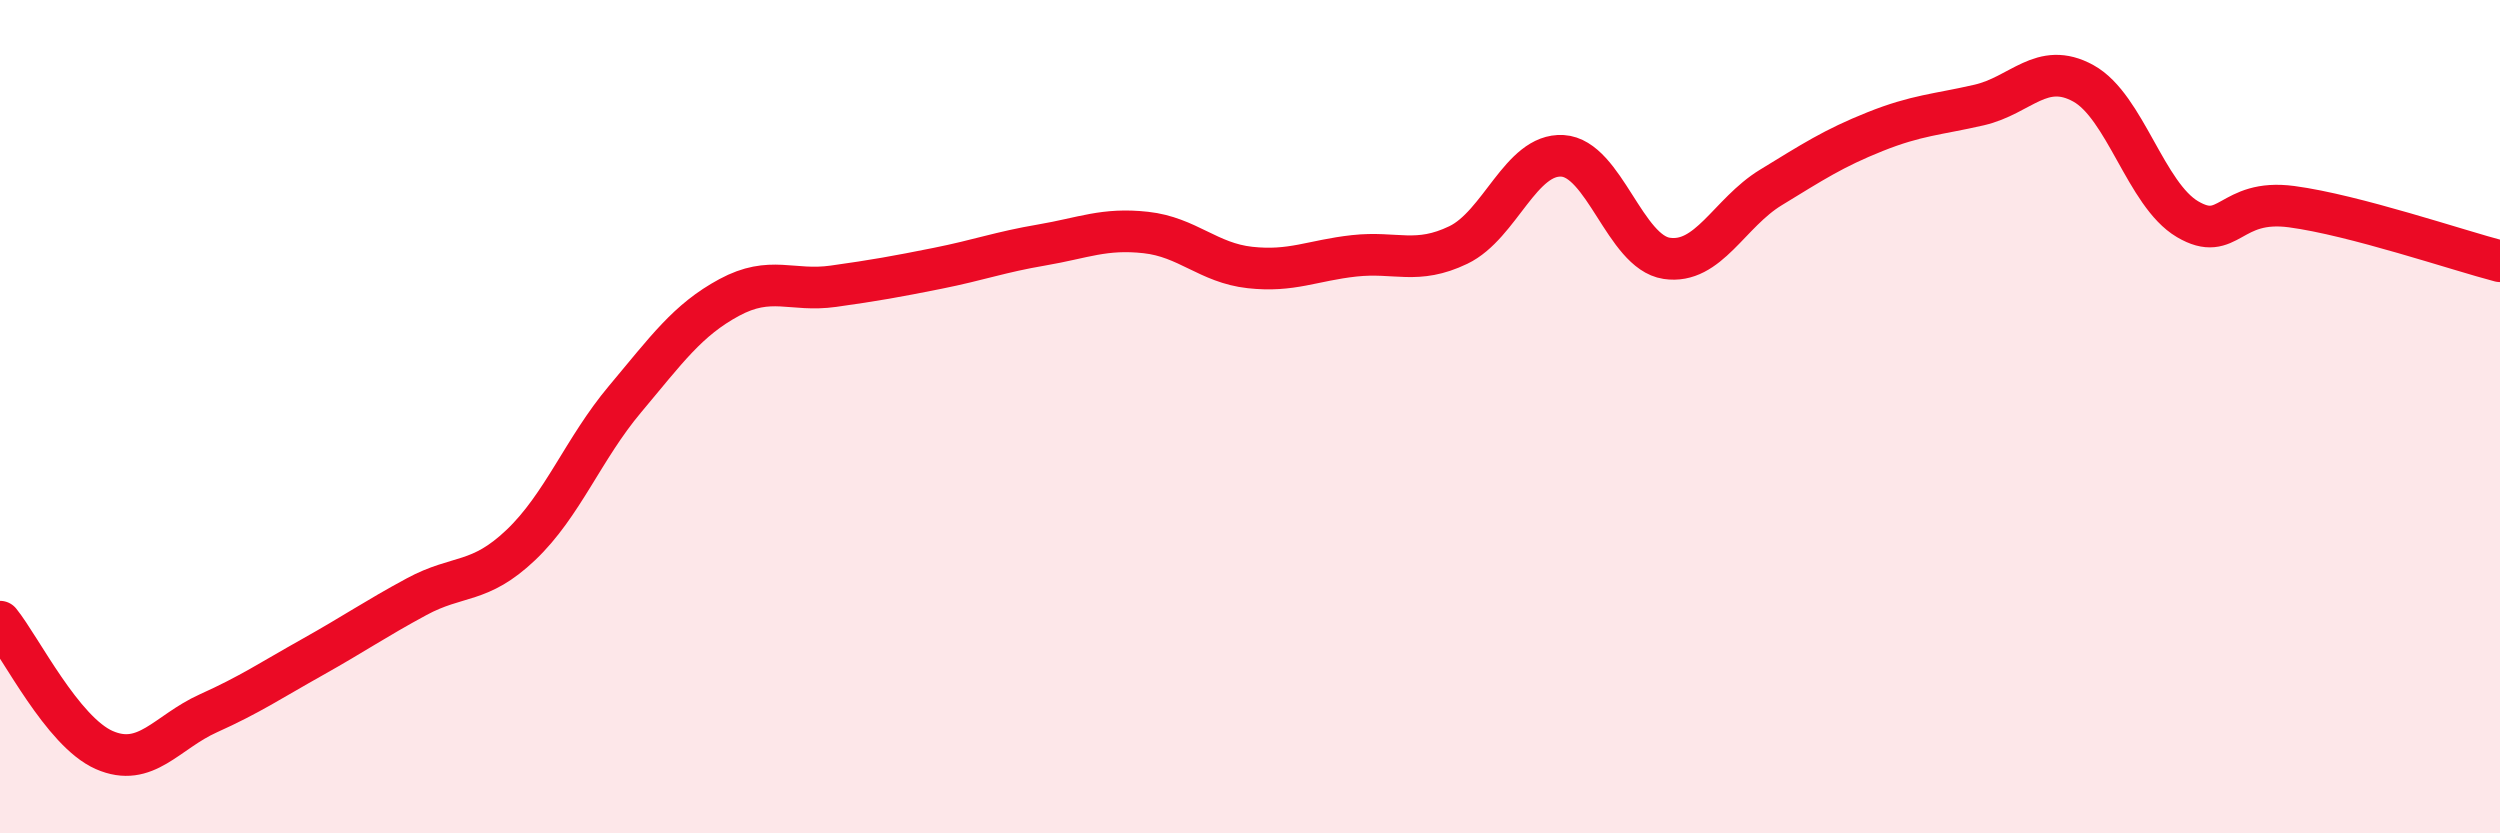
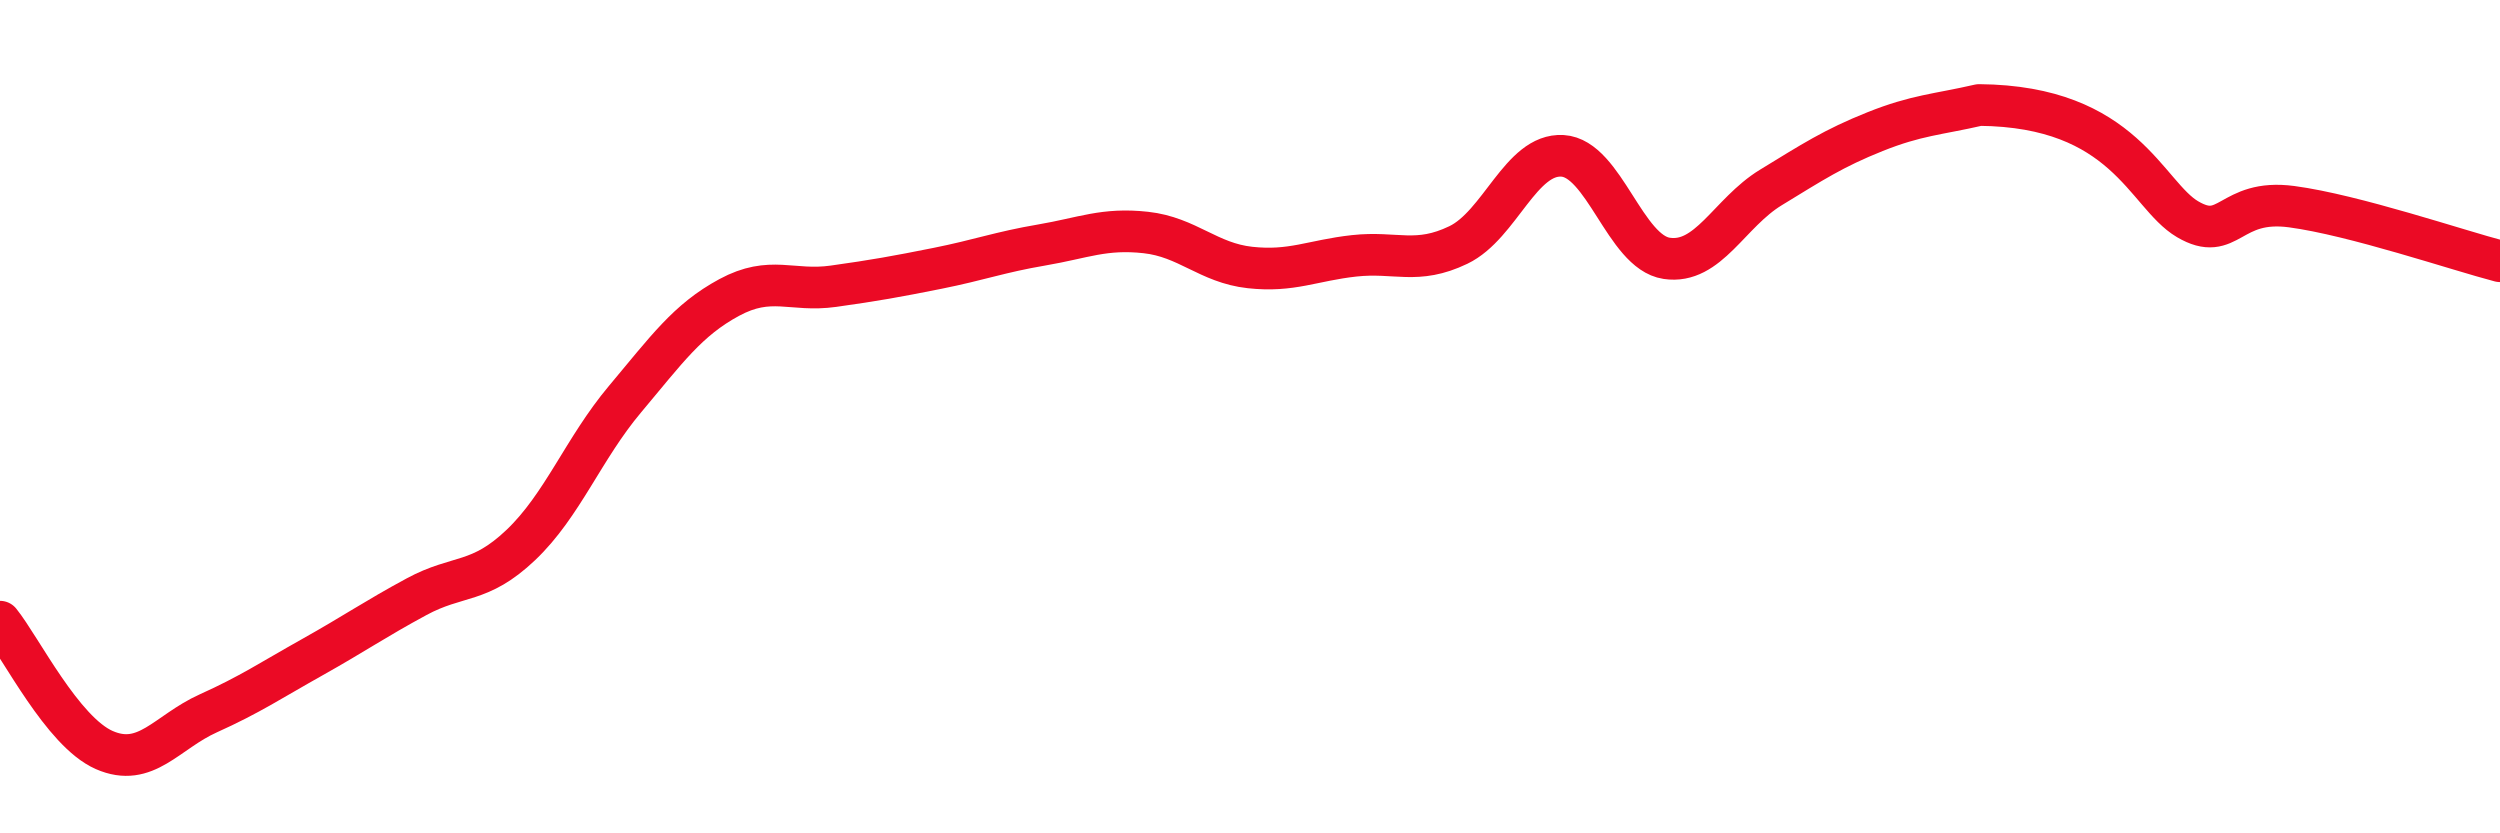
<svg xmlns="http://www.w3.org/2000/svg" width="60" height="20" viewBox="0 0 60 20">
-   <path d="M 0,14.92 C 0.5,15.54 1.5,17.56 2.5,18 C 3.5,18.44 4,17.57 5,17.12 C 6,16.67 6.5,16.33 7.5,15.77 C 8.5,15.21 9,14.86 10,14.32 C 11,13.78 11.5,14.03 12.5,13.08 C 13.5,12.13 14,10.77 15,9.58 C 16,8.39 16.5,7.68 17.5,7.14 C 18.5,6.6 19,7.01 20,6.87 C 21,6.73 21.5,6.64 22.5,6.44 C 23.5,6.24 24,6.05 25,5.88 C 26,5.71 26.5,5.47 27.5,5.58 C 28.5,5.69 29,6.31 30,6.42 C 31,6.53 31.5,6.25 32.5,6.14 C 33.5,6.03 34,6.36 35,5.88 C 36,5.4 36.5,3.68 37.5,3.74 C 38.5,3.8 39,6.05 40,6.2 C 41,6.35 41.5,5.11 42.5,4.5 C 43.5,3.89 44,3.56 45,3.16 C 46,2.76 46.5,2.75 47.5,2.52 C 48.5,2.29 49,1.45 50,2 C 51,2.55 51.5,4.67 52.5,5.26 C 53.5,5.85 53.5,4.76 55,4.96 C 56.5,5.16 59,6.01 60,6.27L60 20L0 20Z" fill="#EB0A25" opacity="0.1" stroke-linecap="round" stroke-linejoin="round" />
-   <path d="M 0,14.92 C 0.5,15.54 1.5,17.56 2.5,18 C 3.5,18.44 4,17.57 5,17.12 C 6,16.67 6.5,16.33 7.5,15.77 C 8.5,15.21 9,14.86 10,14.32 C 11,13.78 11.5,14.03 12.5,13.08 C 13.5,12.13 14,10.77 15,9.58 C 16,8.39 16.5,7.68 17.5,7.14 C 18.5,6.6 19,7.01 20,6.87 C 21,6.73 21.5,6.64 22.5,6.44 C 23.5,6.24 24,6.05 25,5.88 C 26,5.71 26.5,5.47 27.5,5.58 C 28.5,5.69 29,6.31 30,6.42 C 31,6.53 31.5,6.25 32.5,6.14 C 33.5,6.03 34,6.36 35,5.88 C 36,5.4 36.5,3.68 37.5,3.74 C 38.5,3.8 39,6.05 40,6.2 C 41,6.35 41.5,5.11 42.5,4.5 C 43.5,3.89 44,3.56 45,3.16 C 46,2.76 46.5,2.75 47.5,2.52 C 48.5,2.29 49,1.45 50,2 C 51,2.55 51.5,4.67 52.5,5.26 C 53.5,5.85 53.5,4.76 55,4.96 C 56.5,5.16 59,6.01 60,6.27" stroke="#EB0A25" stroke-width="1" fill="none" stroke-linecap="round" stroke-linejoin="round" />
+   <path d="M 0,14.92 C 0.5,15.54 1.5,17.56 2.5,18 C 3.5,18.44 4,17.57 5,17.12 C 6,16.67 6.5,16.33 7.5,15.77 C 8.5,15.21 9,14.86 10,14.32 C 11,13.78 11.5,14.03 12.5,13.08 C 13.5,12.13 14,10.77 15,9.58 C 16,8.39 16.5,7.68 17.5,7.14 C 18.5,6.6 19,7.01 20,6.87 C 21,6.73 21.5,6.64 22.5,6.44 C 23.5,6.24 24,6.05 25,5.88 C 26,5.71 26.5,5.47 27.5,5.58 C 28.5,5.69 29,6.31 30,6.42 C 31,6.53 31.5,6.25 32.5,6.14 C 33.5,6.03 34,6.36 35,5.88 C 36,5.4 36.5,3.68 37.5,3.74 C 38.5,3.8 39,6.05 40,6.2 C 41,6.35 41.5,5.11 42.5,4.5 C 43.5,3.89 44,3.56 45,3.16 C 46,2.76 46.5,2.75 47.5,2.52 C 51,2.55 51.5,4.67 52.5,5.26 C 53.5,5.85 53.5,4.76 55,4.96 C 56.5,5.16 59,6.01 60,6.27" stroke="#EB0A25" stroke-width="1" fill="none" stroke-linecap="round" stroke-linejoin="round" />
</svg>